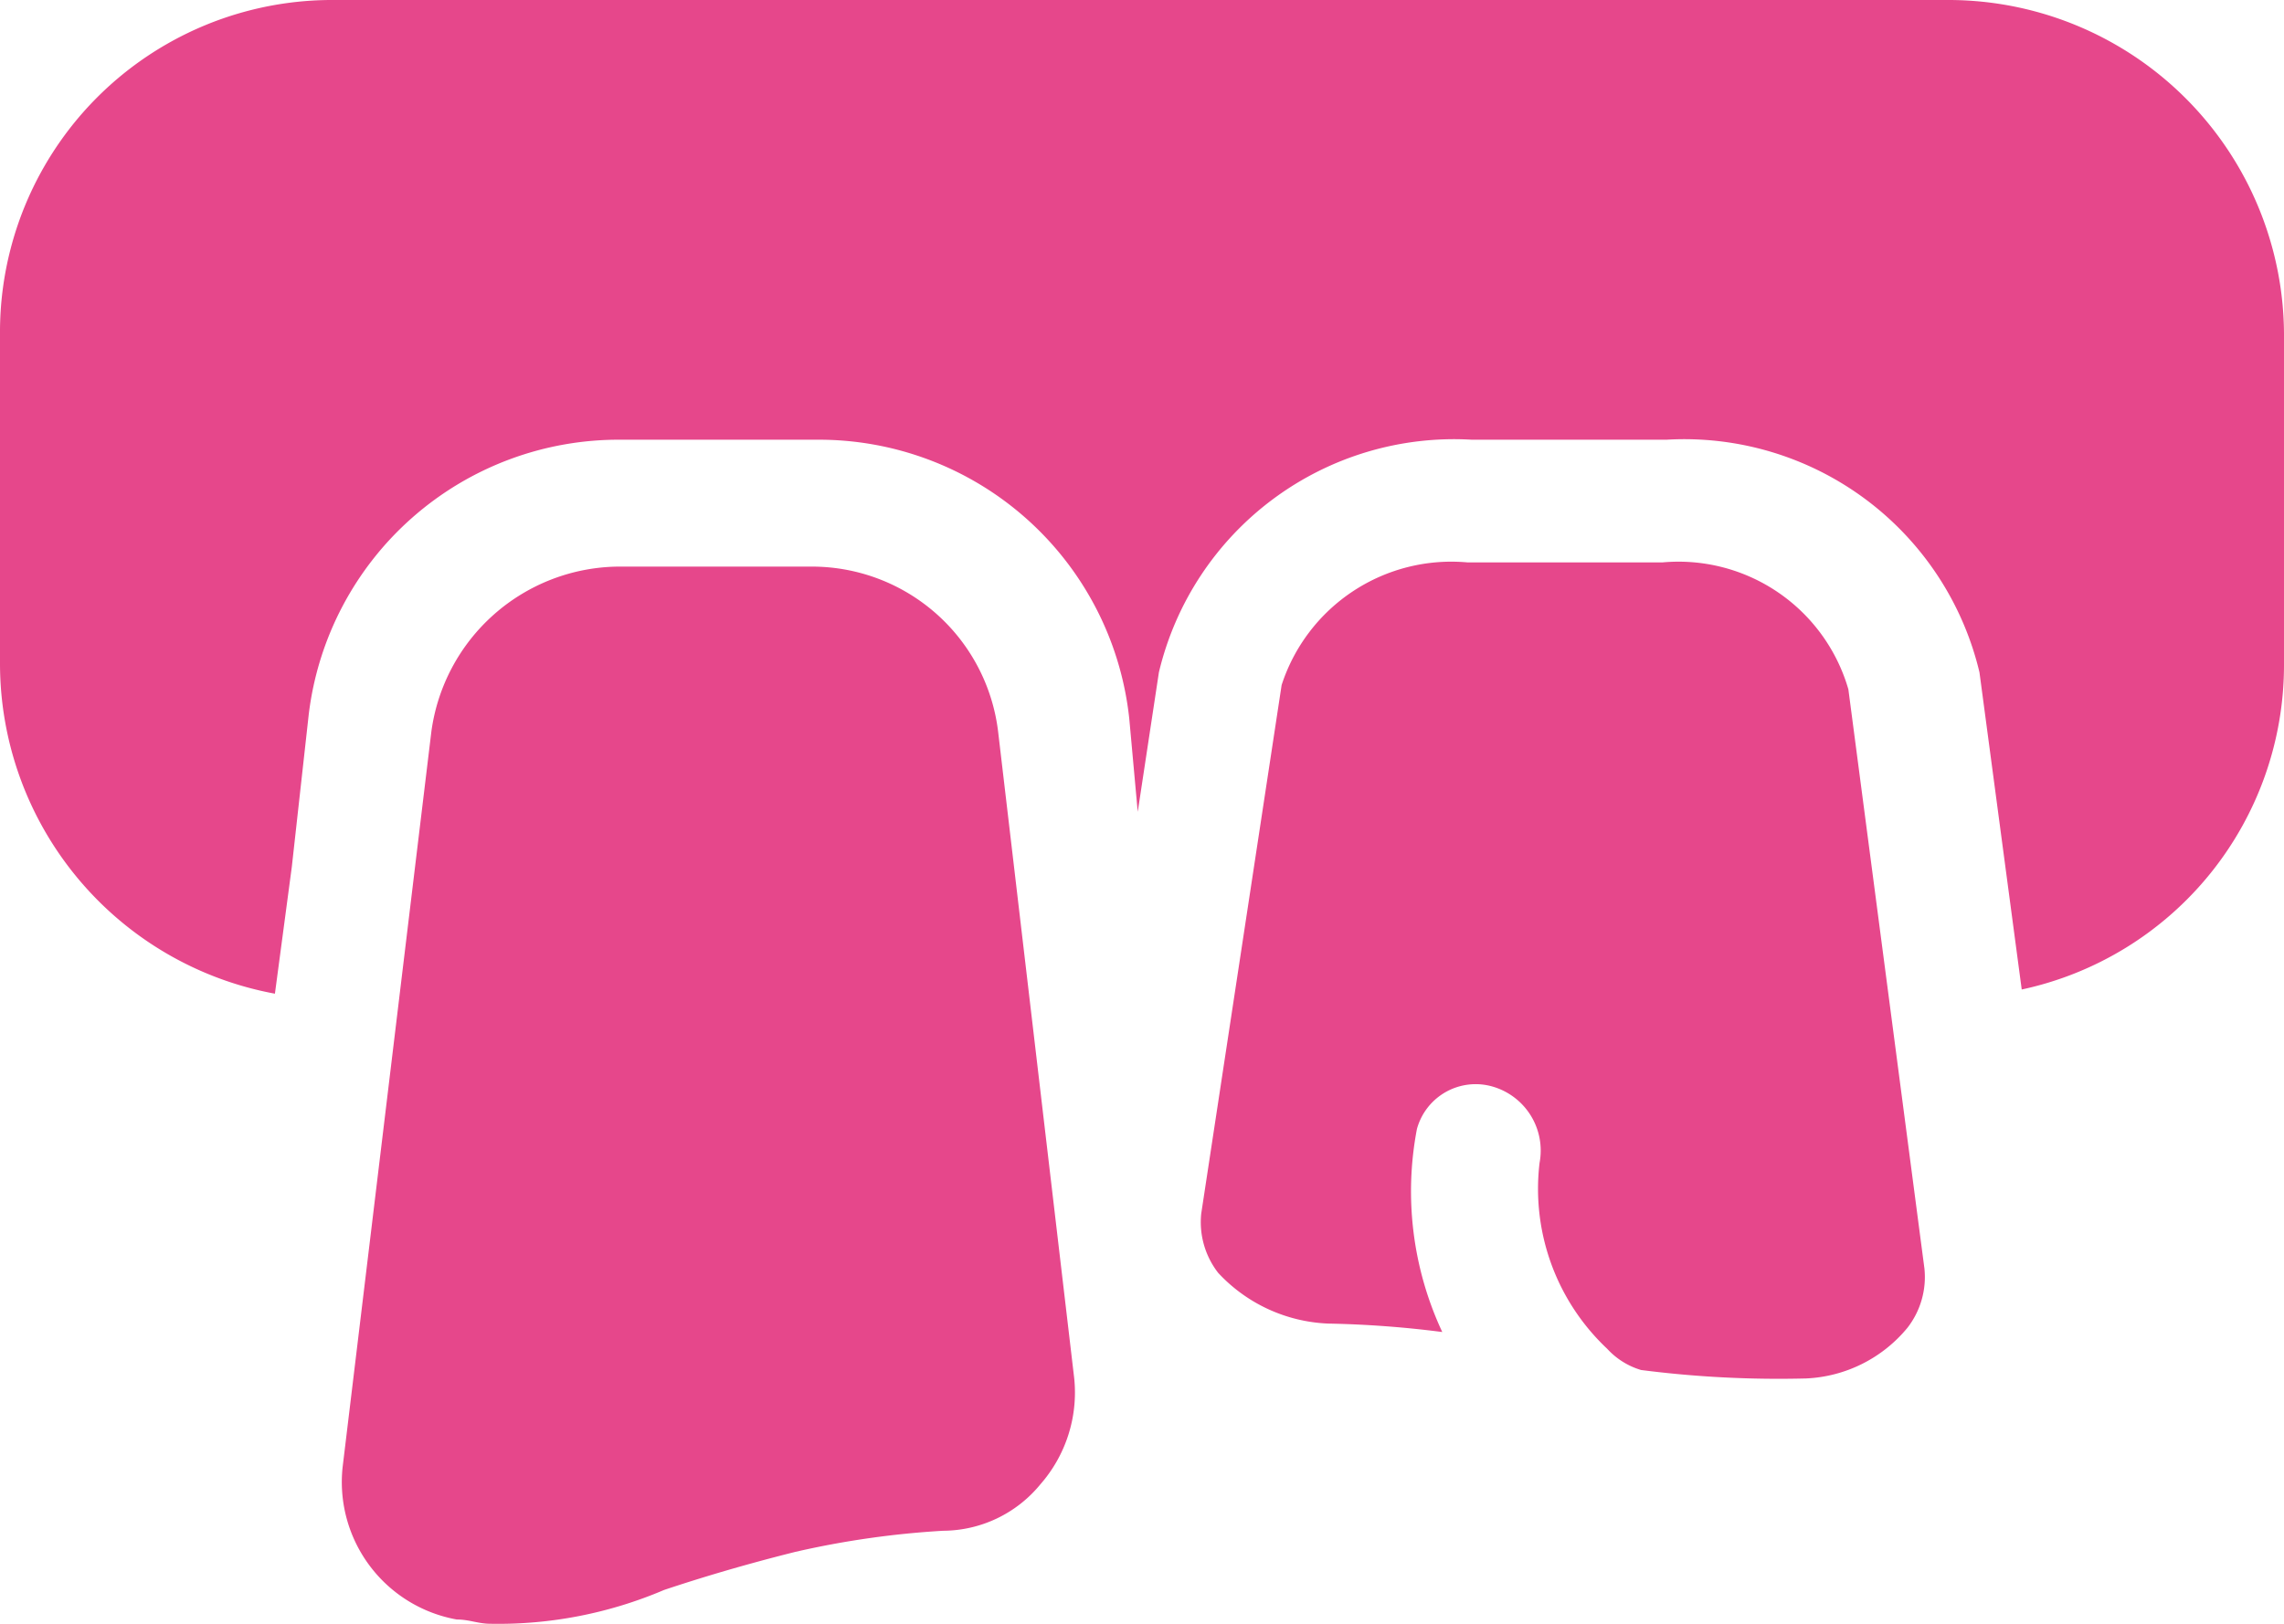
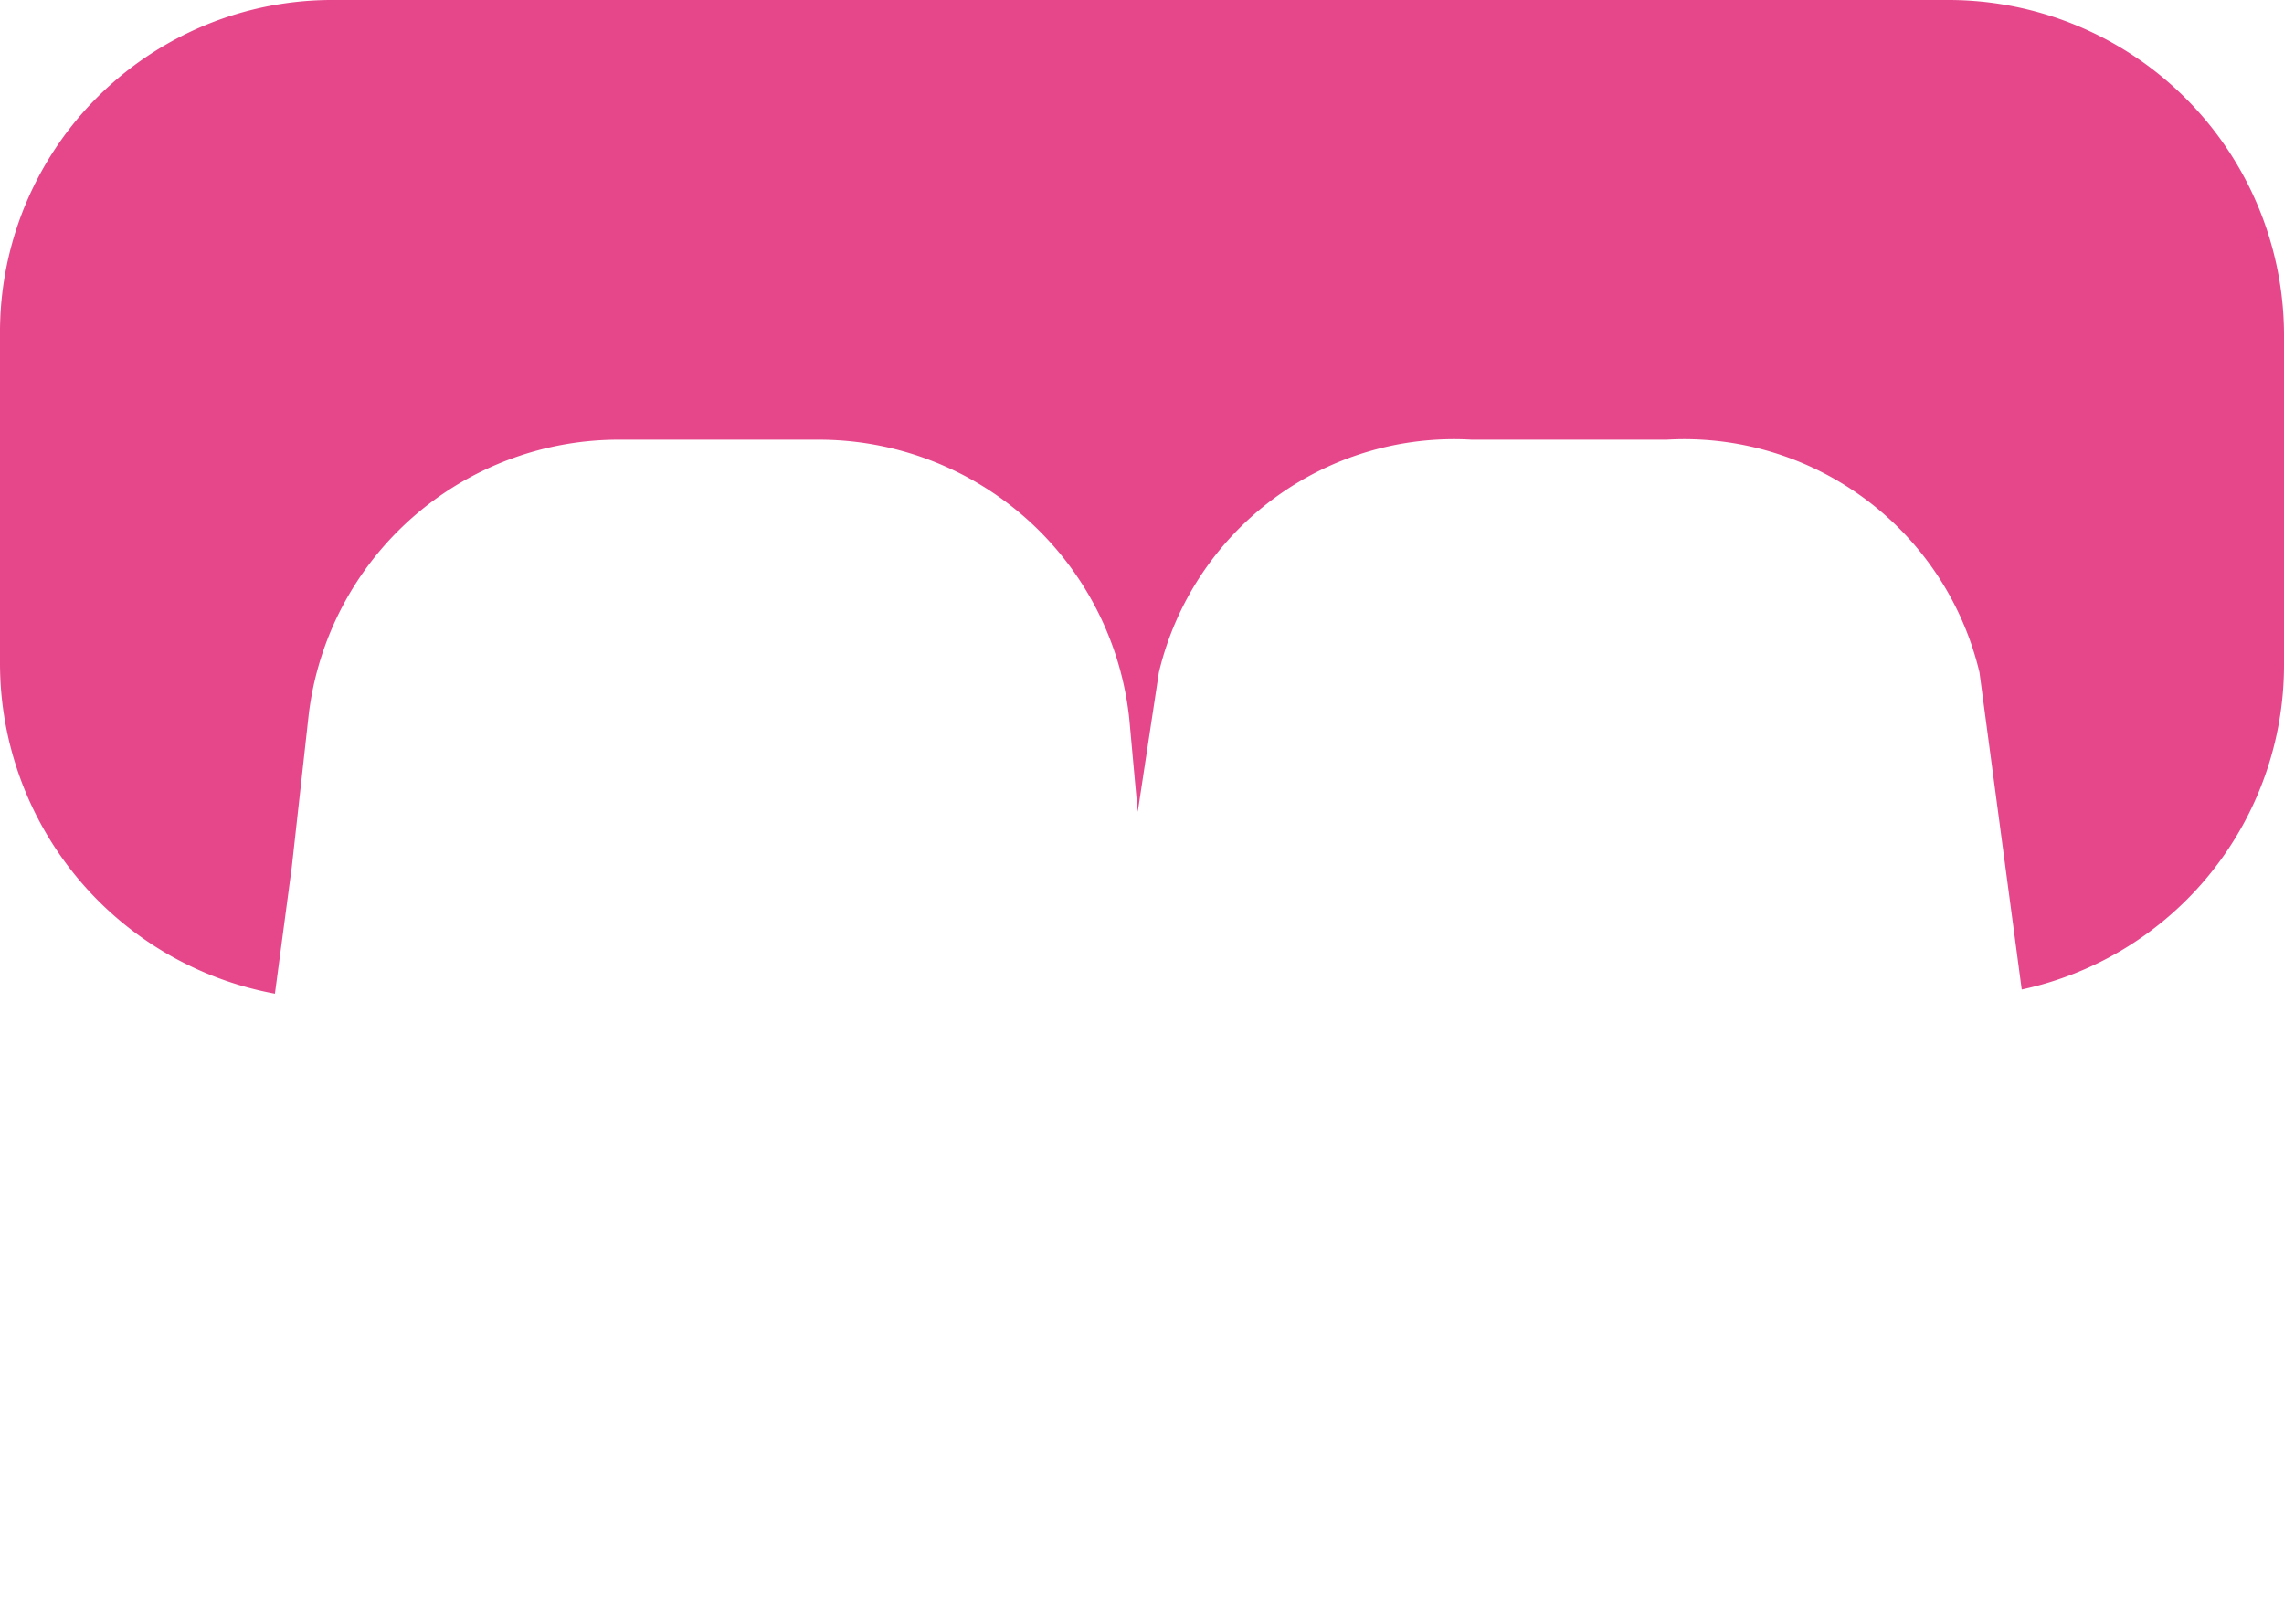
<svg xmlns="http://www.w3.org/2000/svg" width="30" height="21.342" viewBox="0 0 30 21.342">
  <g id="Dentures" transform="translate(-5 -11.3)">
    <path id="Path_115" data-name="Path 115" d="M30.611,11.3H9.389A4.363,4.363,0,0,0,5,15.689v4.333a4.413,4.413,0,0,0,3.611,4.333l.222-1.667.222-2a4.1,4.1,0,0,1,4.111-3.611h2.556a4.1,4.1,0,0,1,4.111,3.667l.111,1.222.278-1.833a3.985,3.985,0,0,1,4.111-3.056h2.556A3.985,3.985,0,0,1,31,20.133l.333,2.5.222,1.667A4.361,4.361,0,0,0,35,20.022V15.744A4.41,4.41,0,0,0,30.611,11.3Z" transform="translate(0 0)" fill="#e6478b" />
-     <path id="Path_116" data-name="Path 116" d="M21.7,26.867A2.463,2.463,0,0,0,19.257,24.7H16.7a2.505,2.505,0,0,0-2.444,2.167L13.09,36.533a1.835,1.835,0,0,0,1.5,2c.167,0,.278.056.444.056a5.546,5.546,0,0,0,2.278-.444c.5-.167,1.056-.333,1.722-.5a11.712,11.712,0,0,1,1.944-.278,1.661,1.661,0,0,0,1.278-.611,1.829,1.829,0,0,0,.444-1.389Z" transform="translate(-3.59 -5.956)" fill="#e6478b" />
-     <path id="Path_117" data-name="Path 117" d="M41.891,26.267A2.323,2.323,0,0,0,39.447,24.6H36.891a2.344,2.344,0,0,0-2.444,1.611l-1.056,6.944a1.086,1.086,0,0,0,.222.778,2.086,2.086,0,0,0,1.444.667,13.622,13.622,0,0,1,1.5.111,4.366,4.366,0,0,1-.333-2.667.8.8,0,0,1,1-.556.875.875,0,0,1,.611,1,2.885,2.885,0,0,0,.889,2.444.983.983,0,0,0,.444.278,14.16,14.16,0,0,0,2.167.111,1.829,1.829,0,0,0,1.333-.667,1.086,1.086,0,0,0,.222-.778Z" transform="translate(-12.613 -5.911)" fill="#e6478b" />
  </g>
</svg>